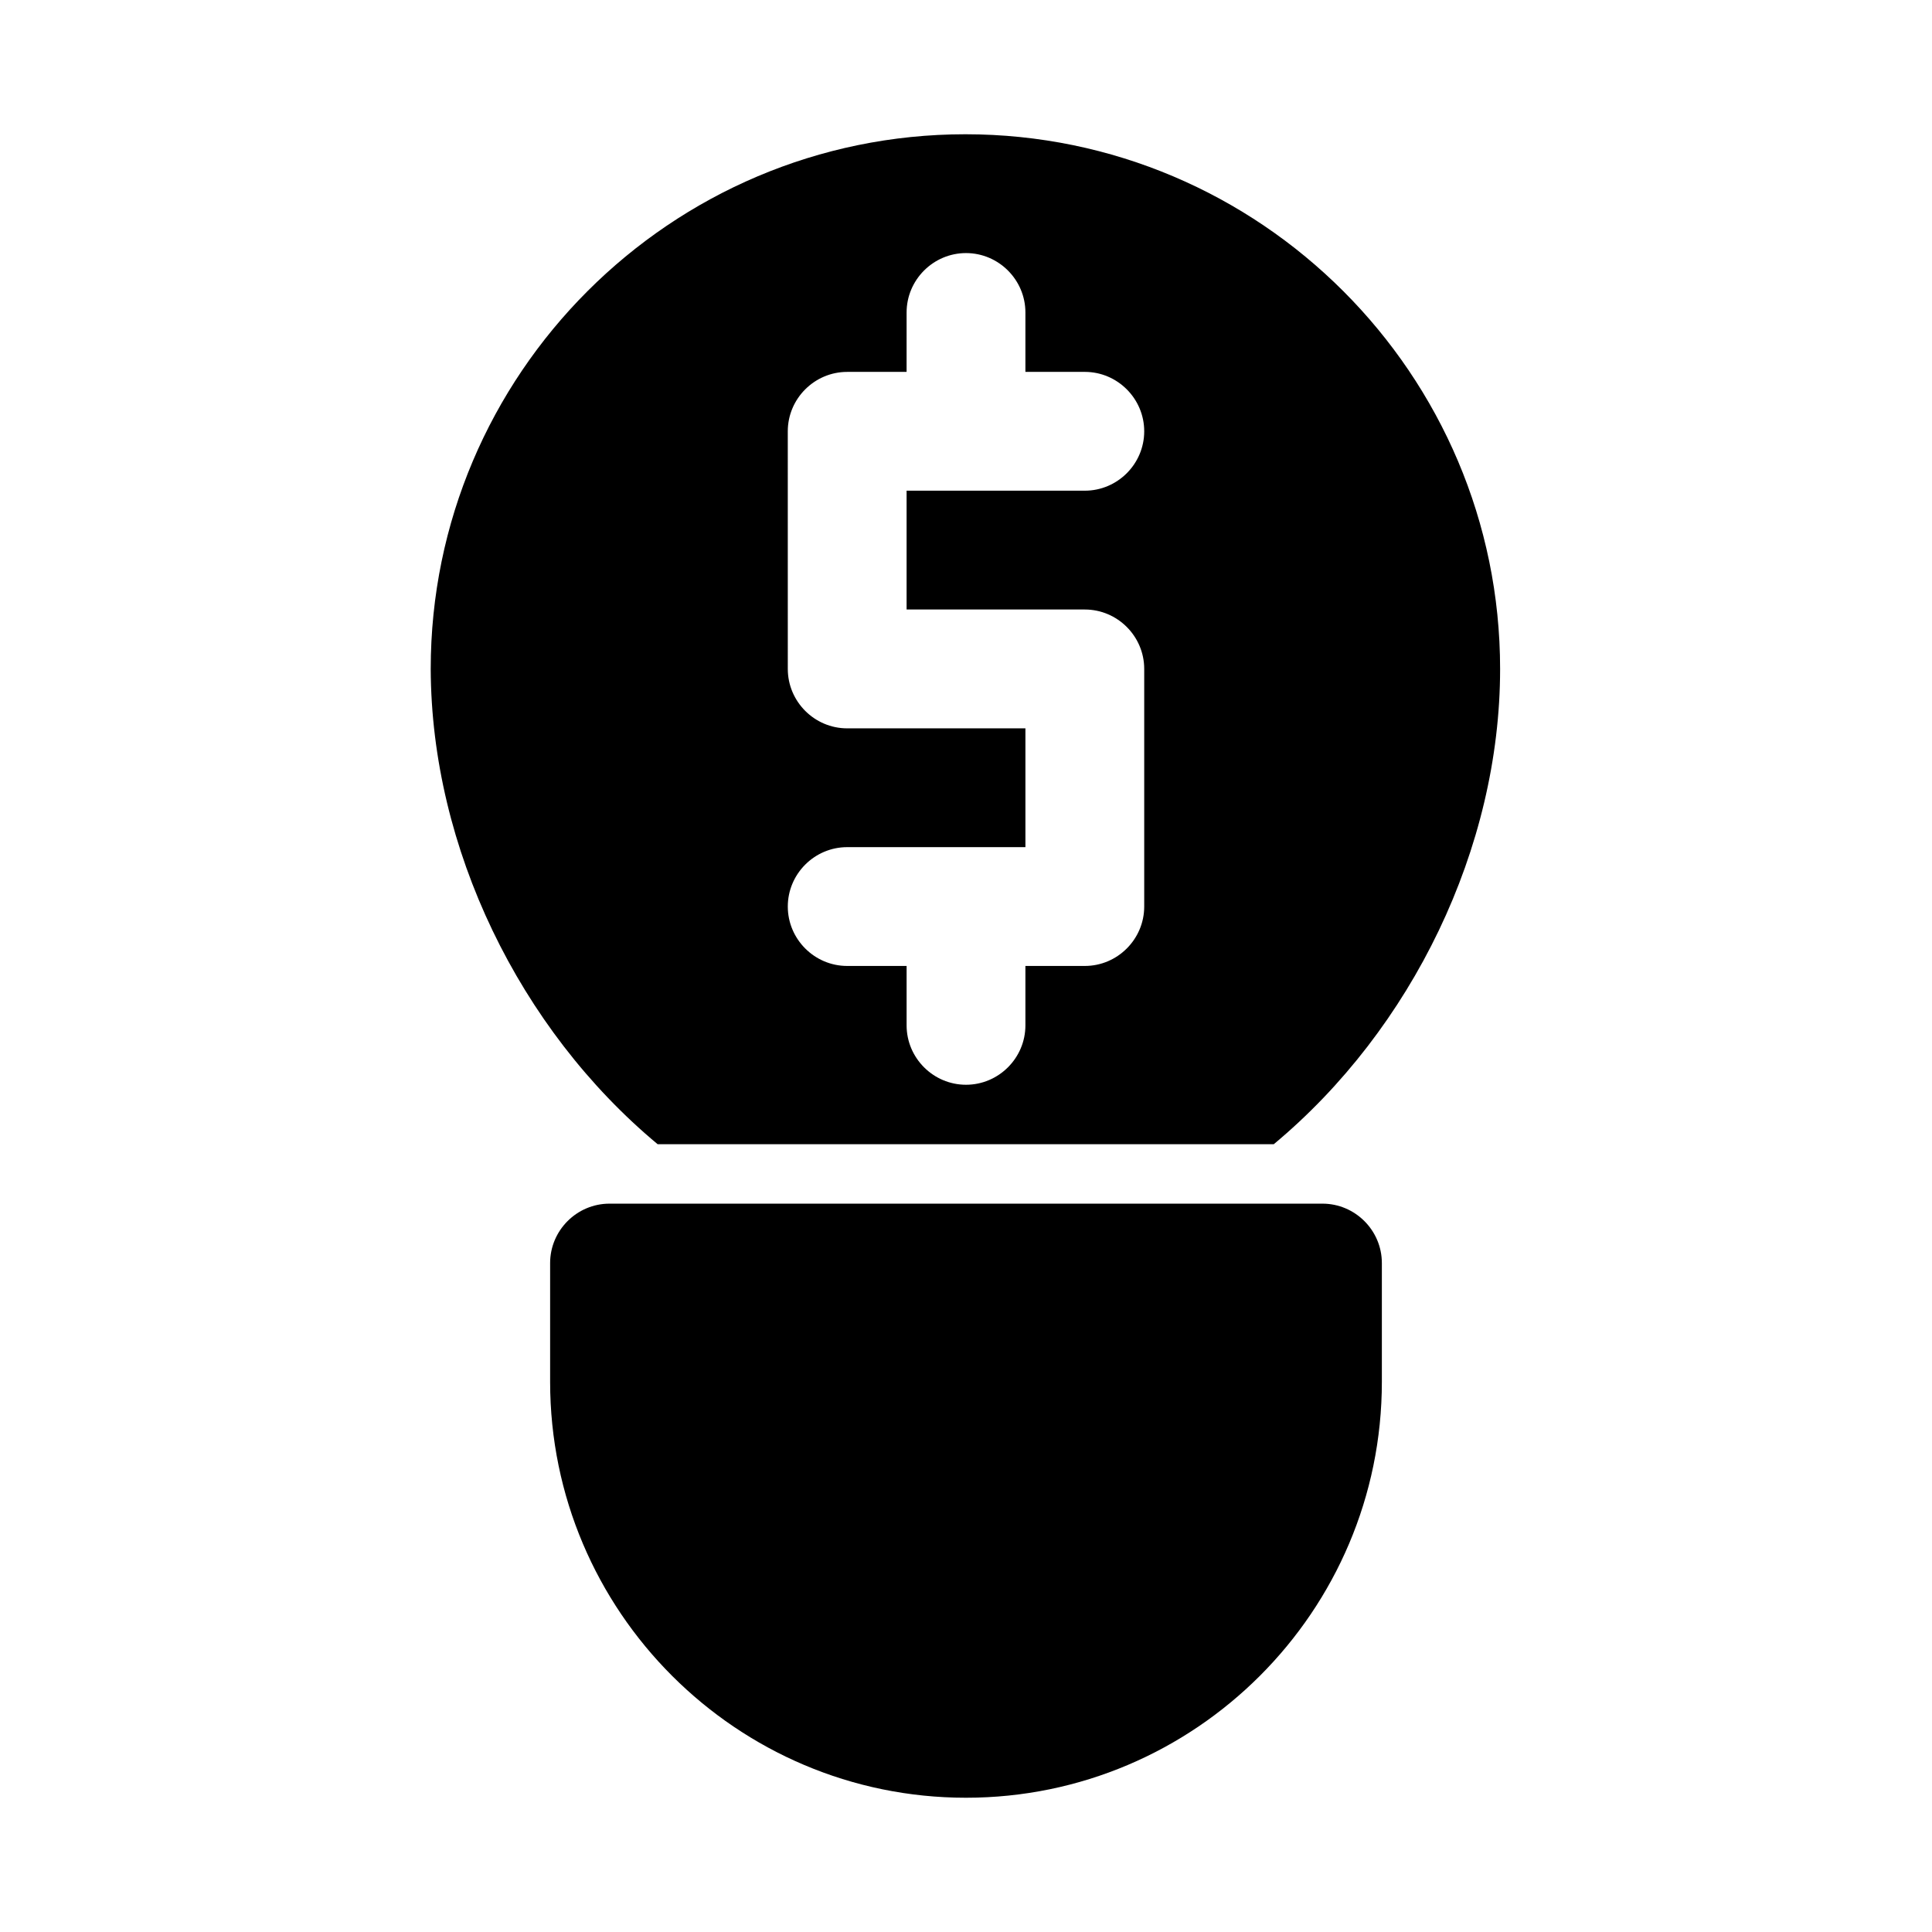
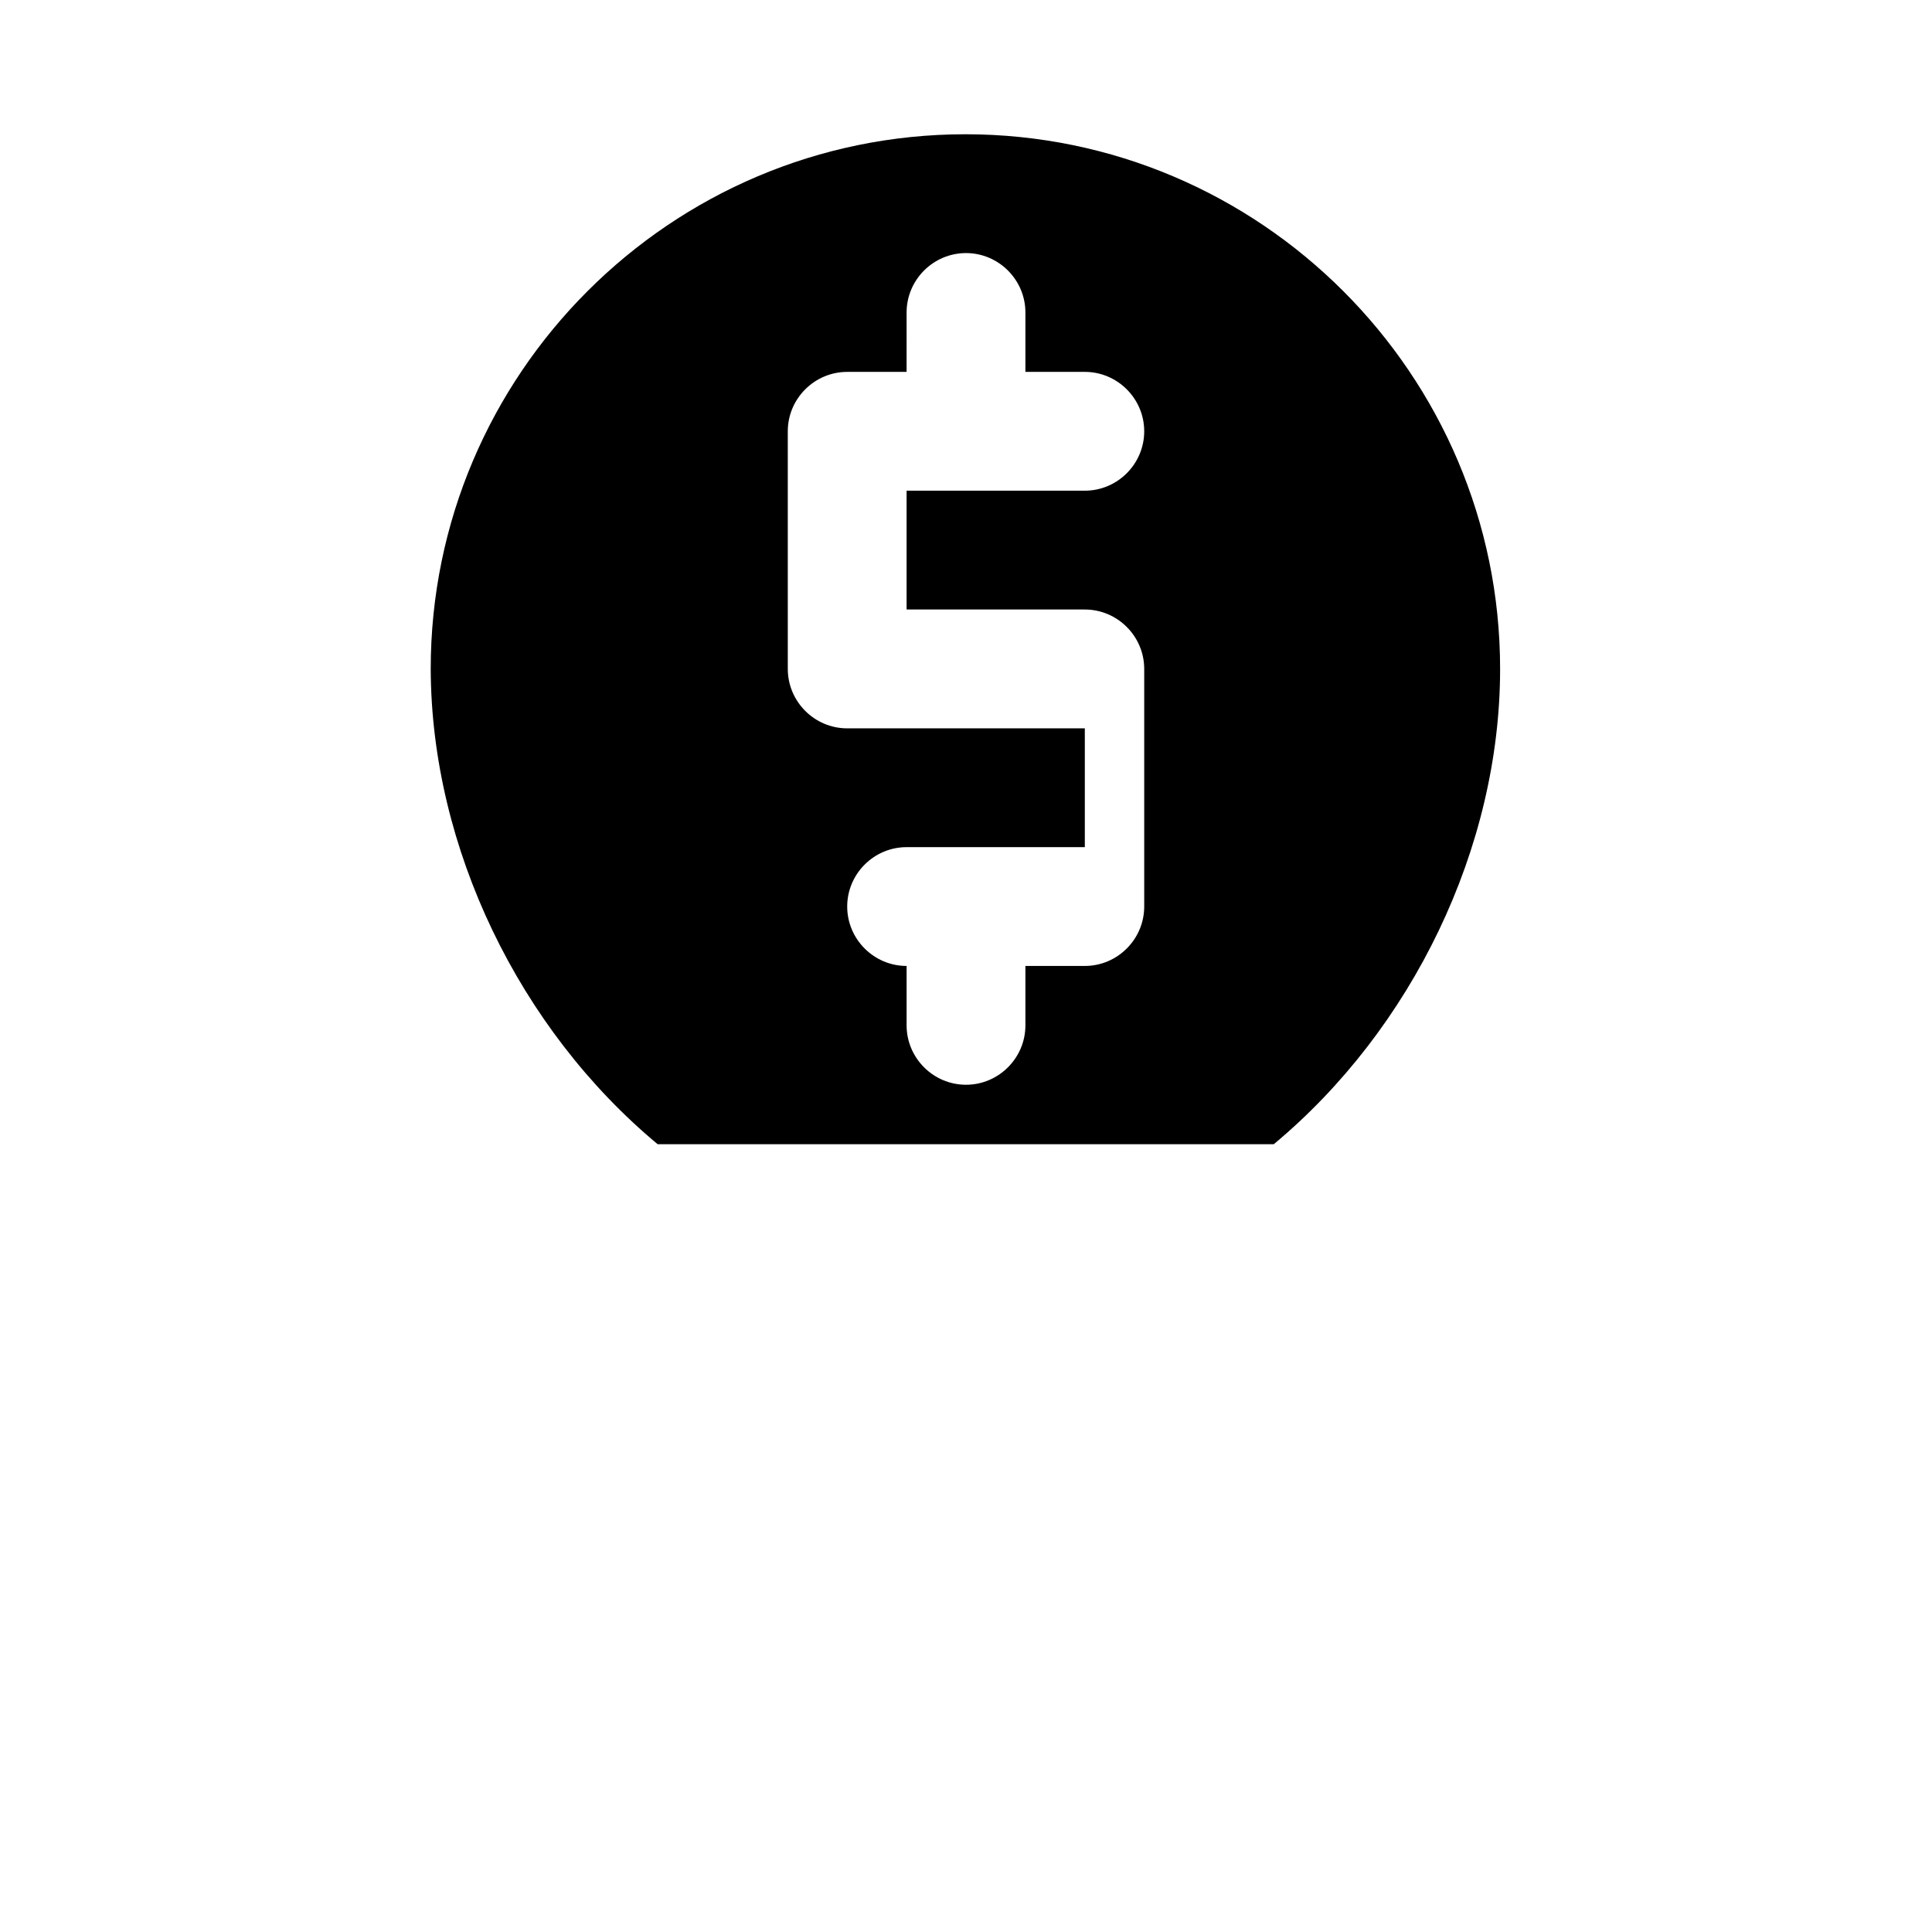
<svg xmlns="http://www.w3.org/2000/svg" fill="#000000" width="800px" height="800px" version="1.1" viewBox="144 144 512 512">
  <g>
-     <path d="m494.46 462.98h-188.93c-8.66 0-15.742 7.086-15.742 15.742v31.488c0 60.773 49.438 110.21 110.21 110.21 60.773 0 110.21-49.438 110.21-110.21v-31.488c0-8.66-7.086-15.742-15.746-15.742z" />
-     <path d="m318.29 447.23h163.27c36.684-30.543 59.984-78.562 59.984-125.95 0-78.09-63.605-141.7-141.7-141.7s-141.7 63.605-141.7 141.7c0.156 47.391 23.457 95.41 60.141 125.95zm50.227-110.21c-8.66 0-15.742-7.086-15.742-15.742l-0.004-62.98c0-8.66 7.086-15.742 15.742-15.742h15.742l0.004-15.746c0-8.66 7.086-15.742 15.742-15.742 8.66 0 15.742 7.086 15.742 15.742v15.742h15.742c8.66 0 15.742 7.086 15.742 15.742 0 8.66-7.086 15.742-15.742 15.742h-47.23v31.488h47.23c8.66 0 15.742 7.086 15.742 15.742v62.977c0 8.66-7.086 15.742-15.742 15.742h-15.742v15.742c0 8.66-7.086 15.742-15.742 15.742-8.66 0-15.742-7.086-15.742-15.742v-15.742h-15.742c-8.66 0-15.742-7.086-15.742-15.742 0-8.66 7.086-15.742 15.742-15.742h47.23v-31.488z" />
+     <path d="m318.29 447.23h163.27c36.684-30.543 59.984-78.562 59.984-125.95 0-78.09-63.605-141.7-141.7-141.7s-141.7 63.605-141.7 141.7c0.156 47.391 23.457 95.41 60.141 125.95zm50.227-110.21c-8.66 0-15.742-7.086-15.742-15.742l-0.004-62.98c0-8.66 7.086-15.742 15.742-15.742h15.742l0.004-15.746c0-8.66 7.086-15.742 15.742-15.742 8.66 0 15.742 7.086 15.742 15.742v15.742h15.742c8.66 0 15.742 7.086 15.742 15.742 0 8.66-7.086 15.742-15.742 15.742h-47.23v31.488h47.23c8.66 0 15.742 7.086 15.742 15.742v62.977c0 8.66-7.086 15.742-15.742 15.742h-15.742v15.742c0 8.66-7.086 15.742-15.742 15.742-8.66 0-15.742-7.086-15.742-15.742v-15.742c-8.66 0-15.742-7.086-15.742-15.742 0-8.66 7.086-15.742 15.742-15.742h47.23v-31.488z" />
  </g>
</svg>